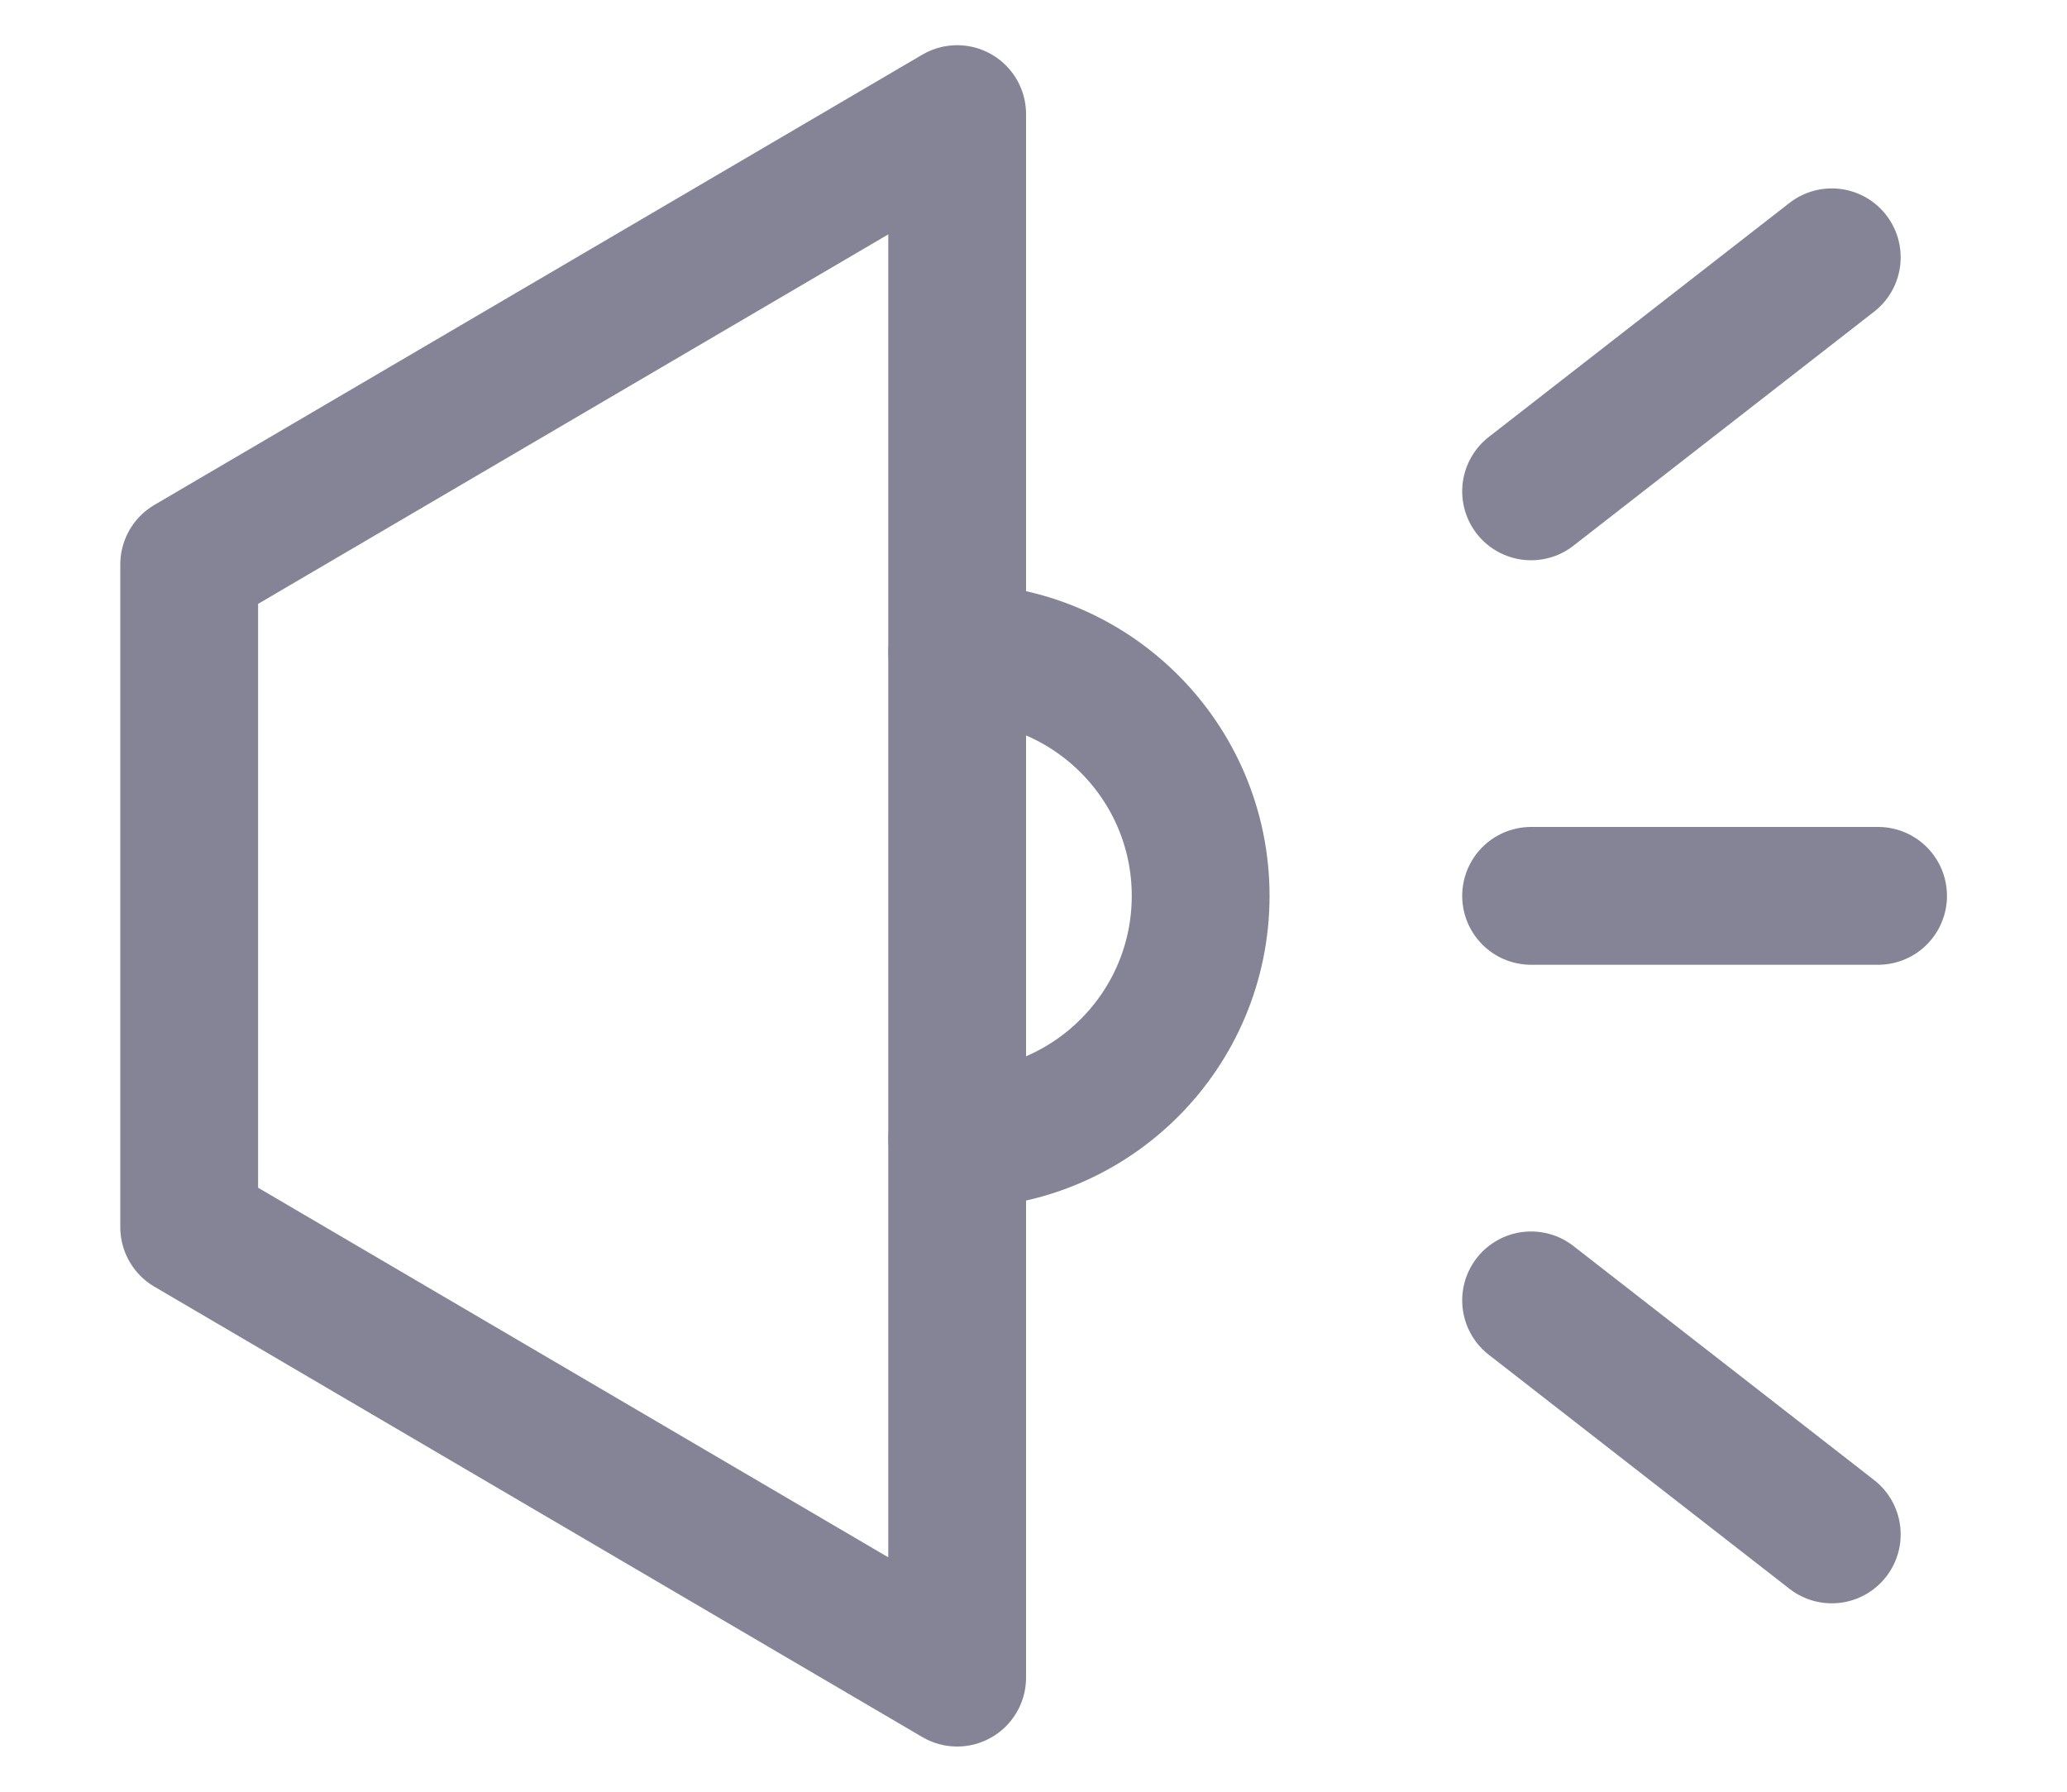
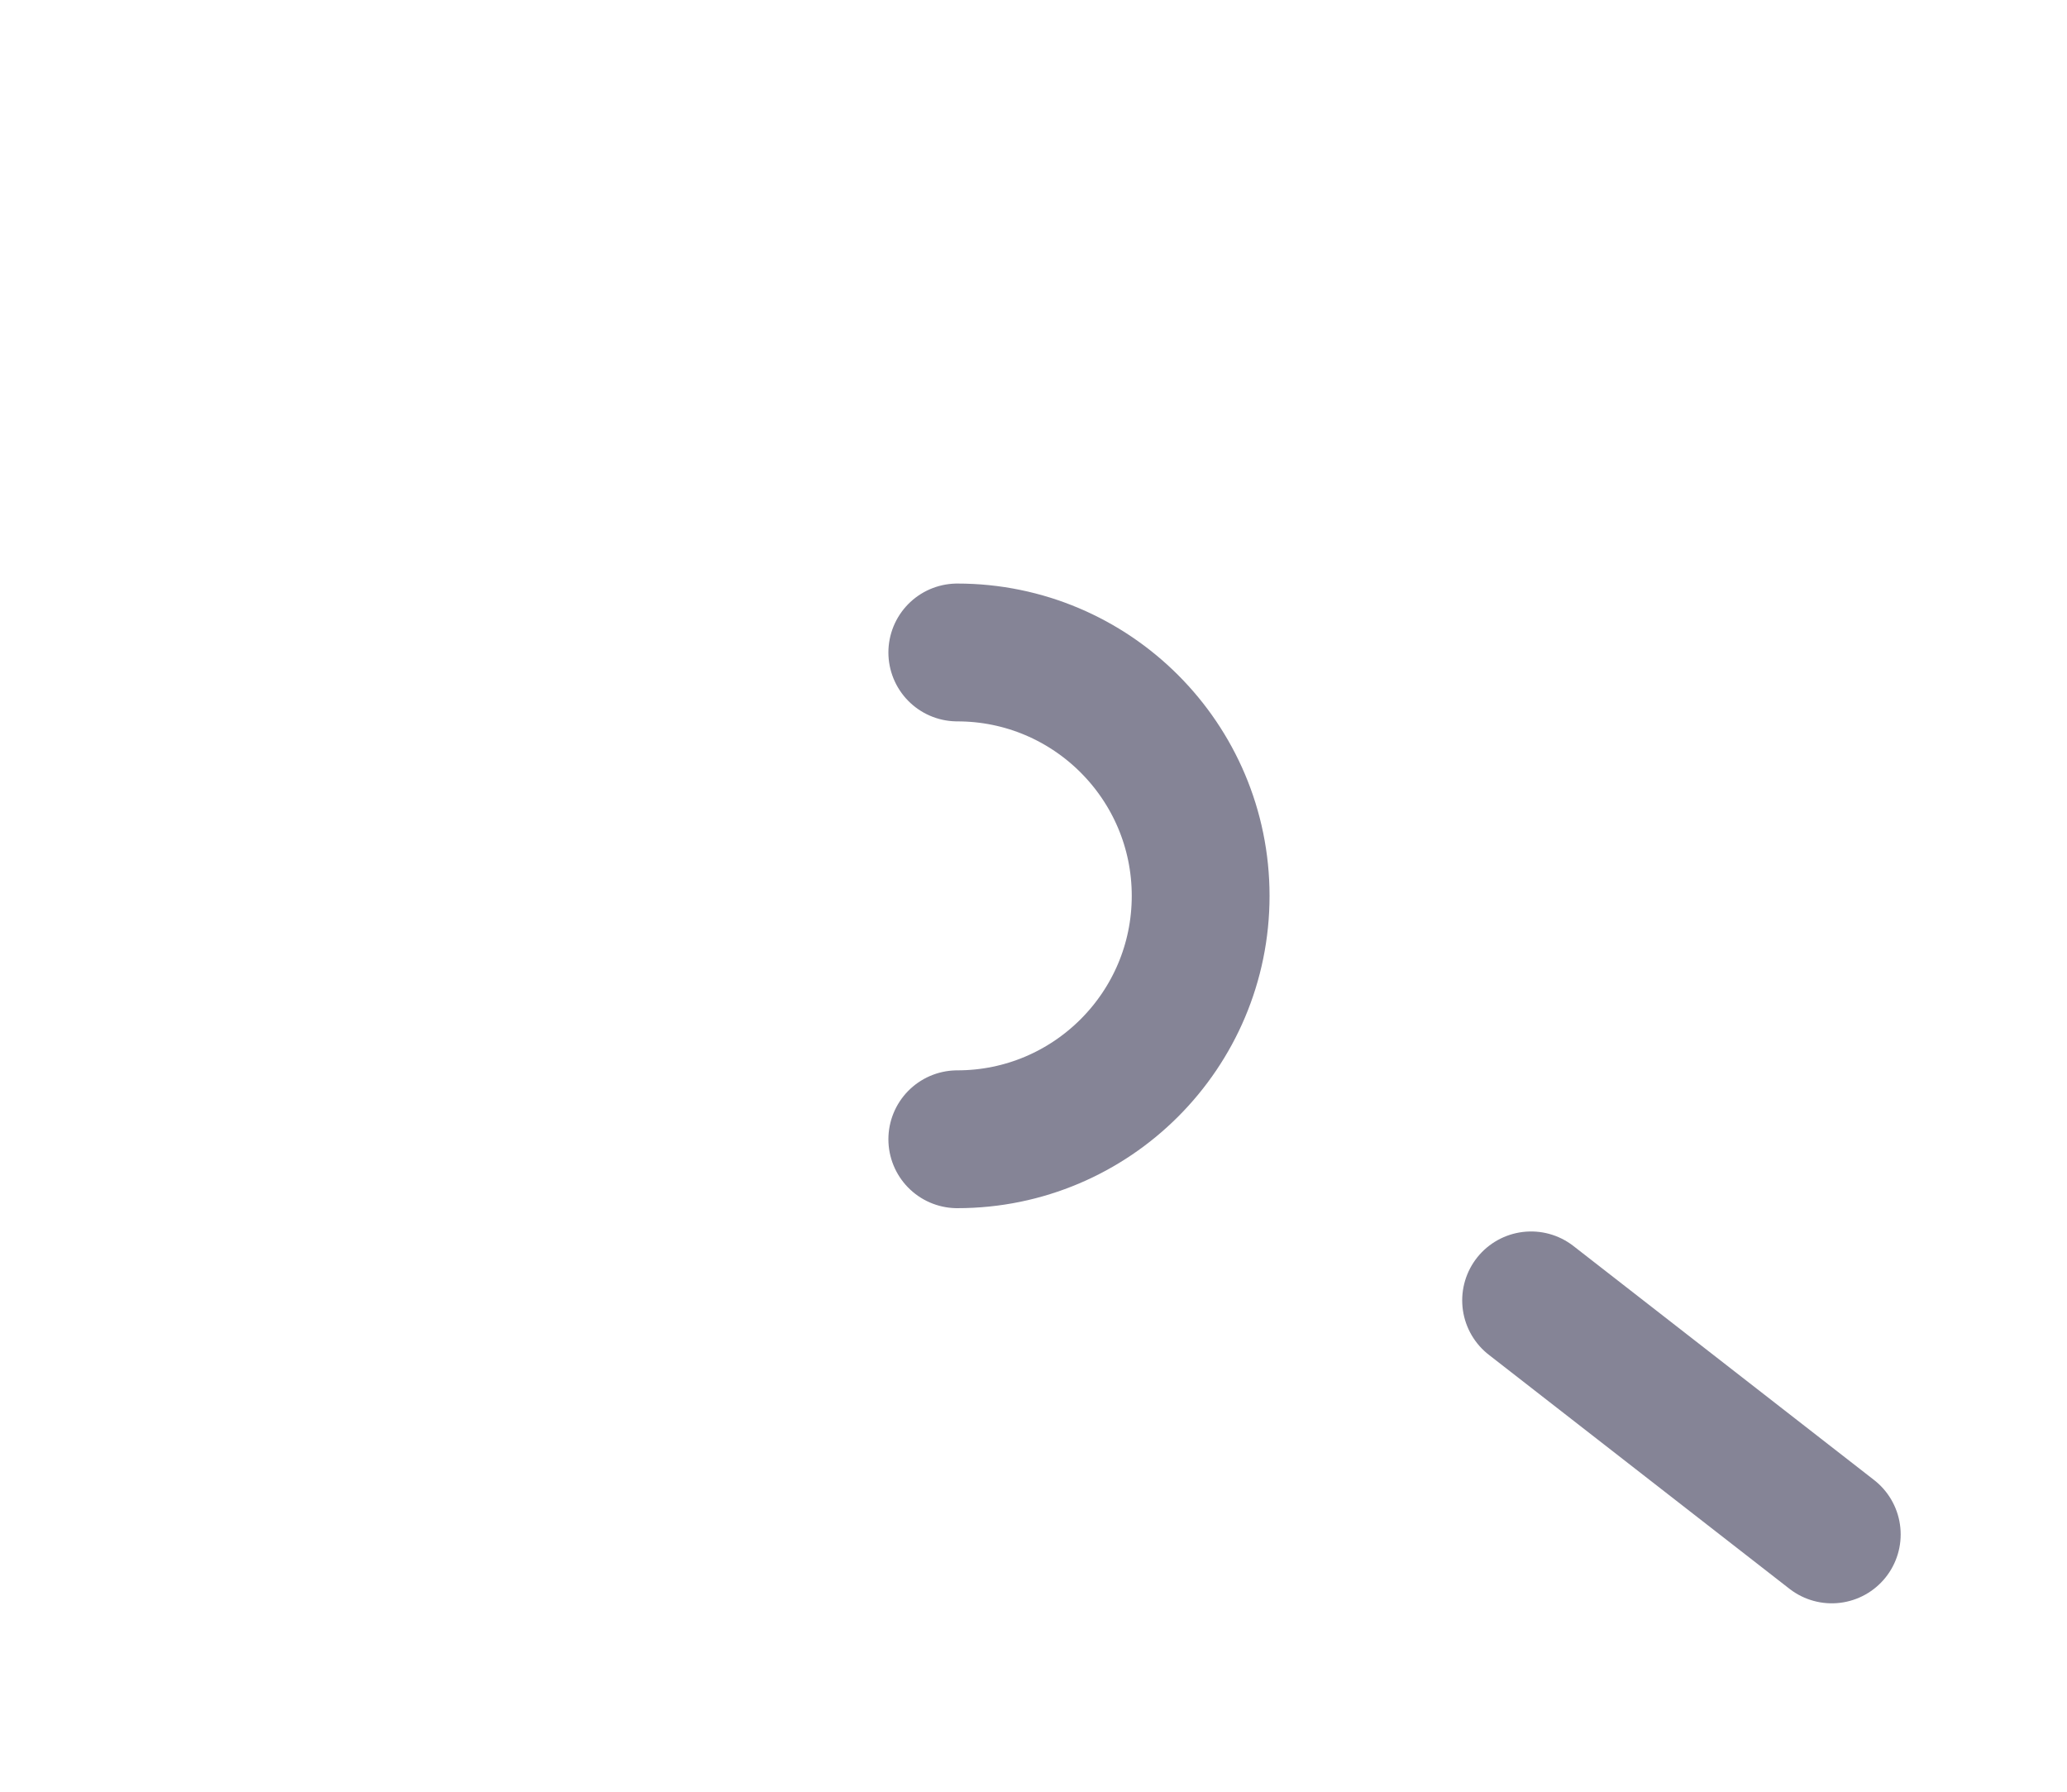
<svg xmlns="http://www.w3.org/2000/svg" width="15" height="13" viewBox="0 0 15 13" fill="none">
-   <path fill-rule="evenodd" clip-rule="evenodd" d="M6.946 12.172L1.373 8.904V4.095L6.946 0.828V12.172Z" stroke="#858496" stroke-linecap="round" stroke-linejoin="round" />
  <path d="M6.947 4.734C7.922 4.734 8.713 5.525 8.713 6.5C8.713 7.475 7.922 8.266 6.947 8.266" stroke="#858496" stroke-linecap="round" />
-   <path d="M11.111 6.5L13.629 6.5" stroke="#858496" stroke-linecap="round" />
-   <path d="M11.111 3.565L13.293 1.867" stroke="#858496" stroke-linecap="round" />
  <path d="M11.111 9.435L13.293 11.133" stroke="#858496" stroke-linecap="round" />
</svg>